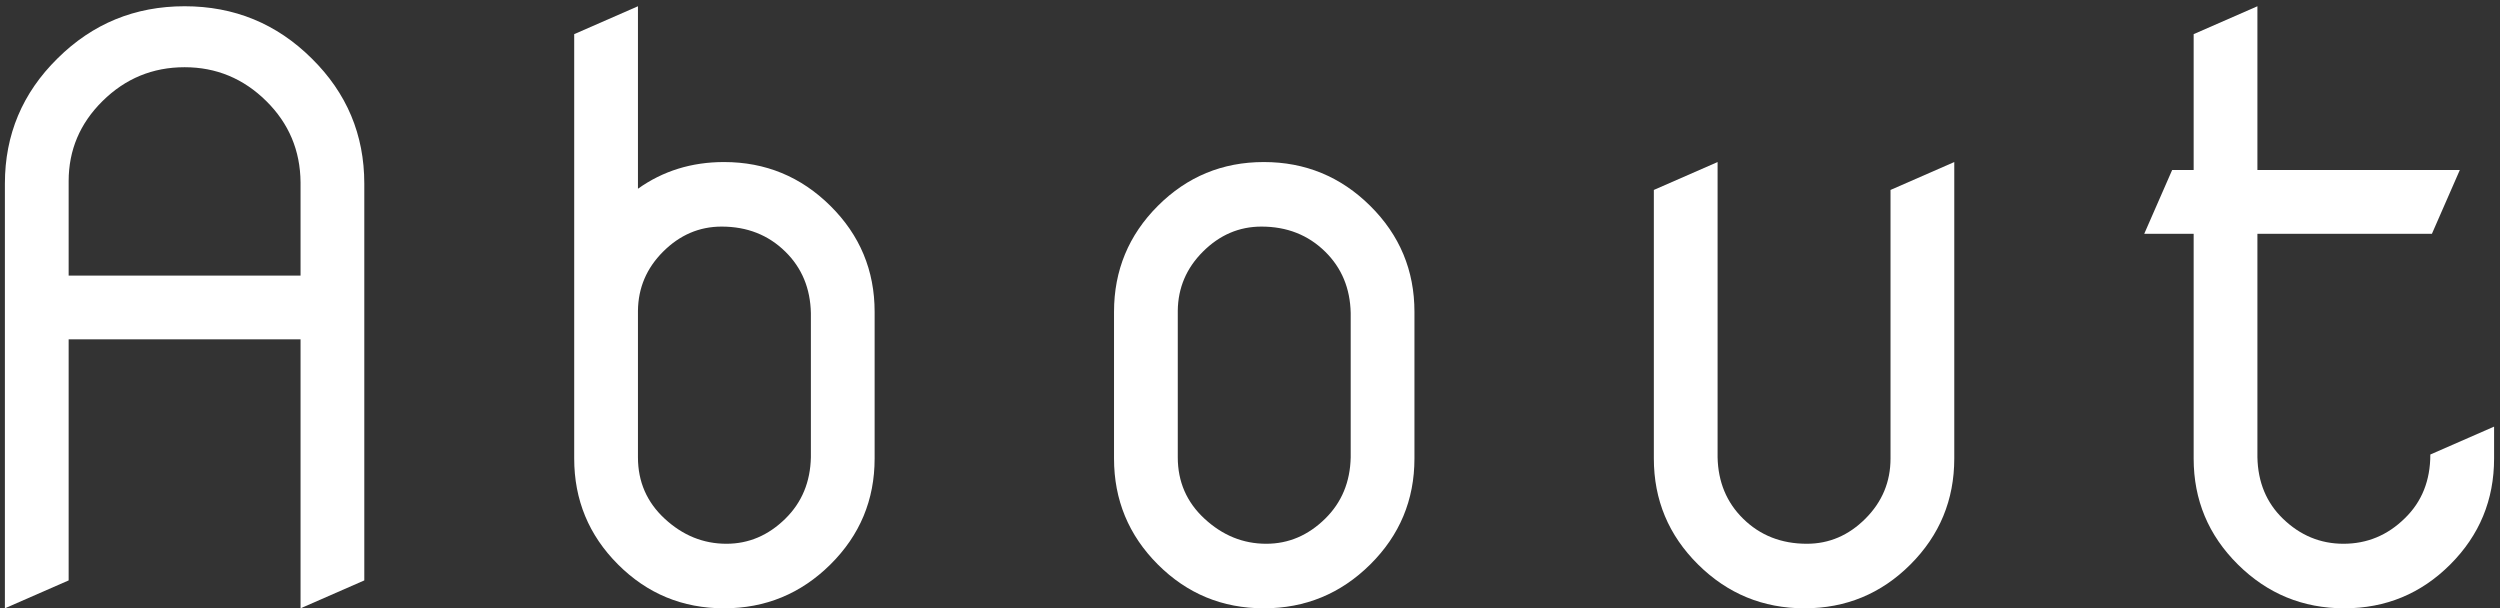
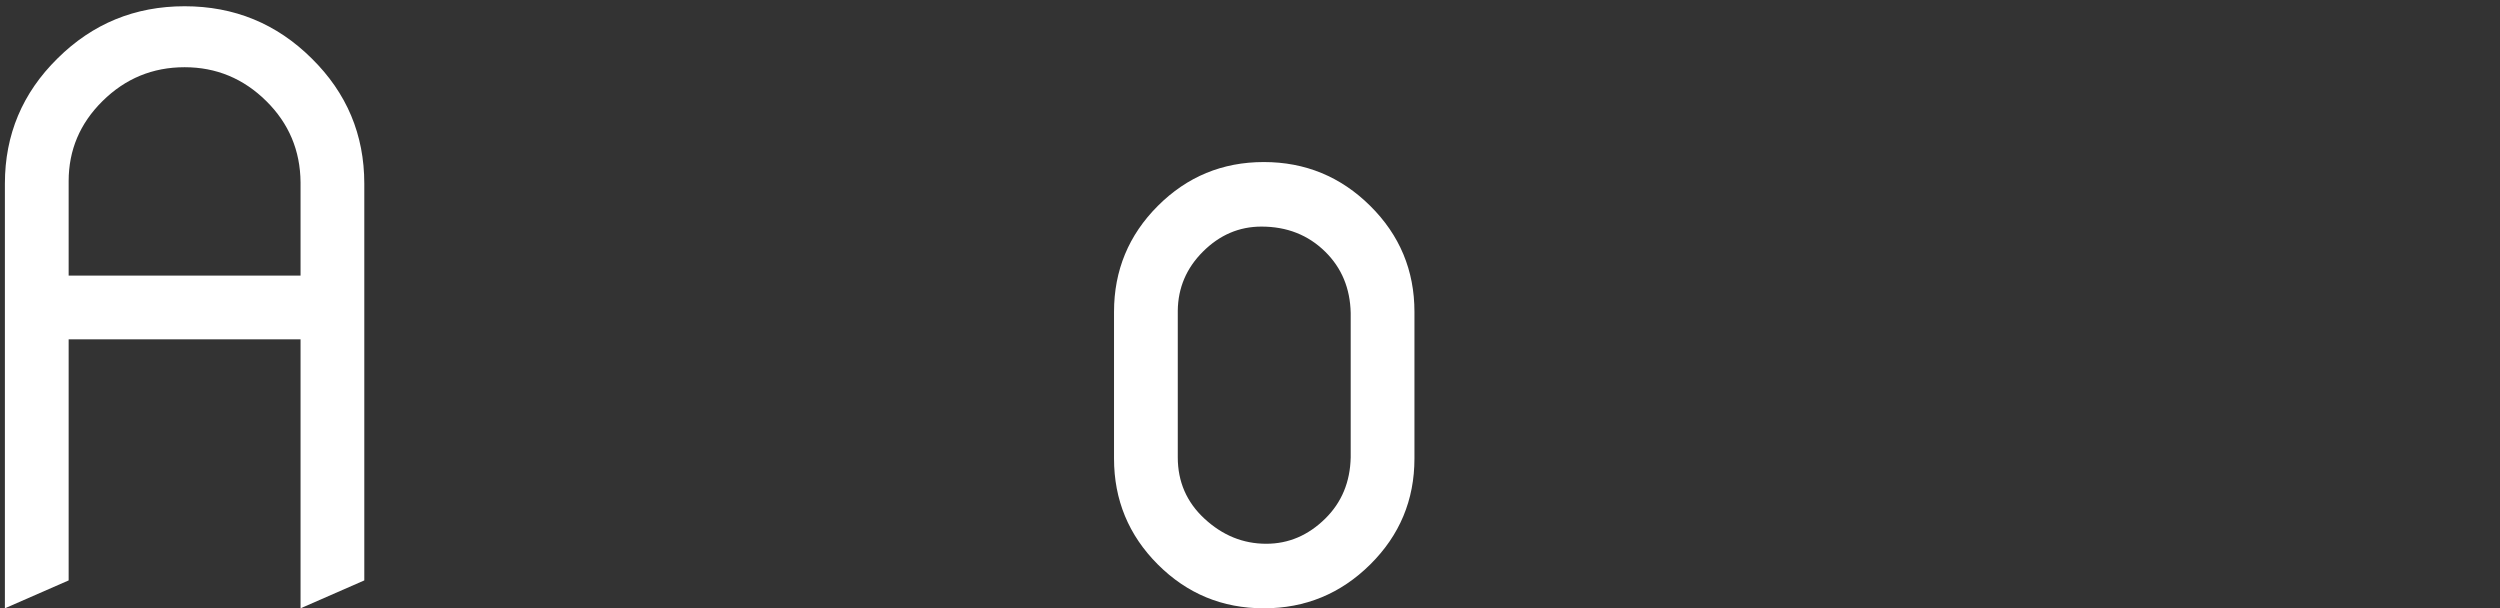
<svg xmlns="http://www.w3.org/2000/svg" width="337" height="82" viewBox="0 0 337 82" fill="none">
  <rect x="0" y="0" width="337" height="82" fill="#333333" stroke="none" />
-   <path d="M327.609 61.268C327.609 61.268 330.474 60.014 336.203 57.508V61.805C336.203 67.391 334.234 72.153 330.295 76.092C326.356 80.031 321.594 82 316.008 82C310.422 82 305.642 80.031 301.667 76.092C297.692 72.153 295.705 67.391 295.705 61.805V31.512H289.045L292.805 22.918H295.705V4.603L304.299 0.843V22.918H331.584L327.824 31.512H304.299V61.644C304.37 65.009 305.516 67.767 307.736 69.915C310.064 72.171 312.785 73.299 315.9 73.299C319.087 73.299 321.844 72.153 324.172 69.861C326.464 67.641 327.609 64.777 327.609 61.268Z" fill="white" />
-   <path d="M243.562 73.299C246.57 73.299 249.202 72.171 251.458 69.915C253.714 67.659 254.842 64.956 254.842 61.805C254.842 61.733 254.842 61.679 254.842 61.644V25.604C254.842 25.604 257.706 24.35 263.436 21.844V61.805C263.436 67.391 261.466 72.153 257.527 76.092C253.589 80.031 248.826 82 243.24 82C237.654 82 232.874 80.031 228.899 76.092C224.925 72.153 222.938 67.391 222.938 61.805V25.604L231.531 21.844V61.644C231.603 64.974 232.749 67.731 234.969 69.915C237.26 72.171 240.125 73.299 243.562 73.299Z" fill="white" />
  <path d="M158.764 61.644C158.764 64.938 159.963 67.695 162.362 69.915C164.797 72.171 167.572 73.299 170.688 73.299C173.695 73.299 176.345 72.171 178.637 69.915C180.857 67.731 182.003 64.974 182.074 61.644V42.2C182.003 38.87 180.857 36.113 178.637 33.929C176.345 31.673 173.48 30.545 170.043 30.545C167.035 30.545 164.403 31.673 162.147 33.929C159.927 36.149 158.799 38.798 158.764 41.878V42.2V61.644ZM150.17 42.039C150.17 36.453 152.139 31.691 156.078 27.752C160.017 23.813 164.779 21.844 170.365 21.844C175.951 21.844 180.731 23.813 184.706 27.752C188.681 31.691 190.668 36.453 190.668 42.039V61.805C190.668 67.391 188.681 72.153 184.706 76.092C180.731 80.031 175.951 82 170.365 82C164.779 82 160.017 80.031 156.078 76.092C152.139 72.153 150.17 67.391 150.17 61.805V42.039Z" fill="white" />
-   <path d="M85.996 61.644C85.996 64.938 87.196 67.695 89.595 69.915C92.03 72.171 94.805 73.299 97.92 73.299C100.928 73.299 103.577 72.171 105.869 69.915C108.089 67.731 109.235 64.974 109.307 61.644V42.2C109.235 38.87 108.089 36.113 105.869 33.929C103.577 31.673 100.713 30.545 97.275 30.545C94.268 30.545 91.636 31.673 89.38 33.929C87.16 36.149 86.032 38.798 85.996 41.878V42.2V61.644ZM77.402 4.603L85.996 0.843V25.442C89.362 23.043 93.229 21.844 97.598 21.844C103.184 21.844 107.964 23.813 111.938 27.752C115.913 31.691 117.9 36.453 117.9 42.039V61.805C117.9 67.391 115.913 72.153 111.938 76.092C107.964 80.031 103.184 82 97.598 82C92.012 82 87.249 80.031 83.311 76.092C79.372 72.153 77.402 67.391 77.402 61.805V4.603Z" fill="white" />
  <path d="M0.66 82V24.744C0.66 18.156 3.023 12.534 7.75 7.879C12.477 3.188 18.188 0.843 24.884 0.843C31.58 0.843 37.291 3.188 42.018 7.879C46.744 12.534 49.107 18.156 49.107 24.744V78.24L40.514 82V45.745H9.254V78.24L0.66 82ZM9.254 37.151H40.514V24.583C40.478 20.286 38.938 16.634 35.895 13.626C32.815 10.582 29.145 9.061 24.884 9.061C20.587 9.061 16.899 10.582 13.819 13.626C10.776 16.634 9.254 20.232 9.254 24.422V24.583V37.151Z" fill="white" />
</svg>